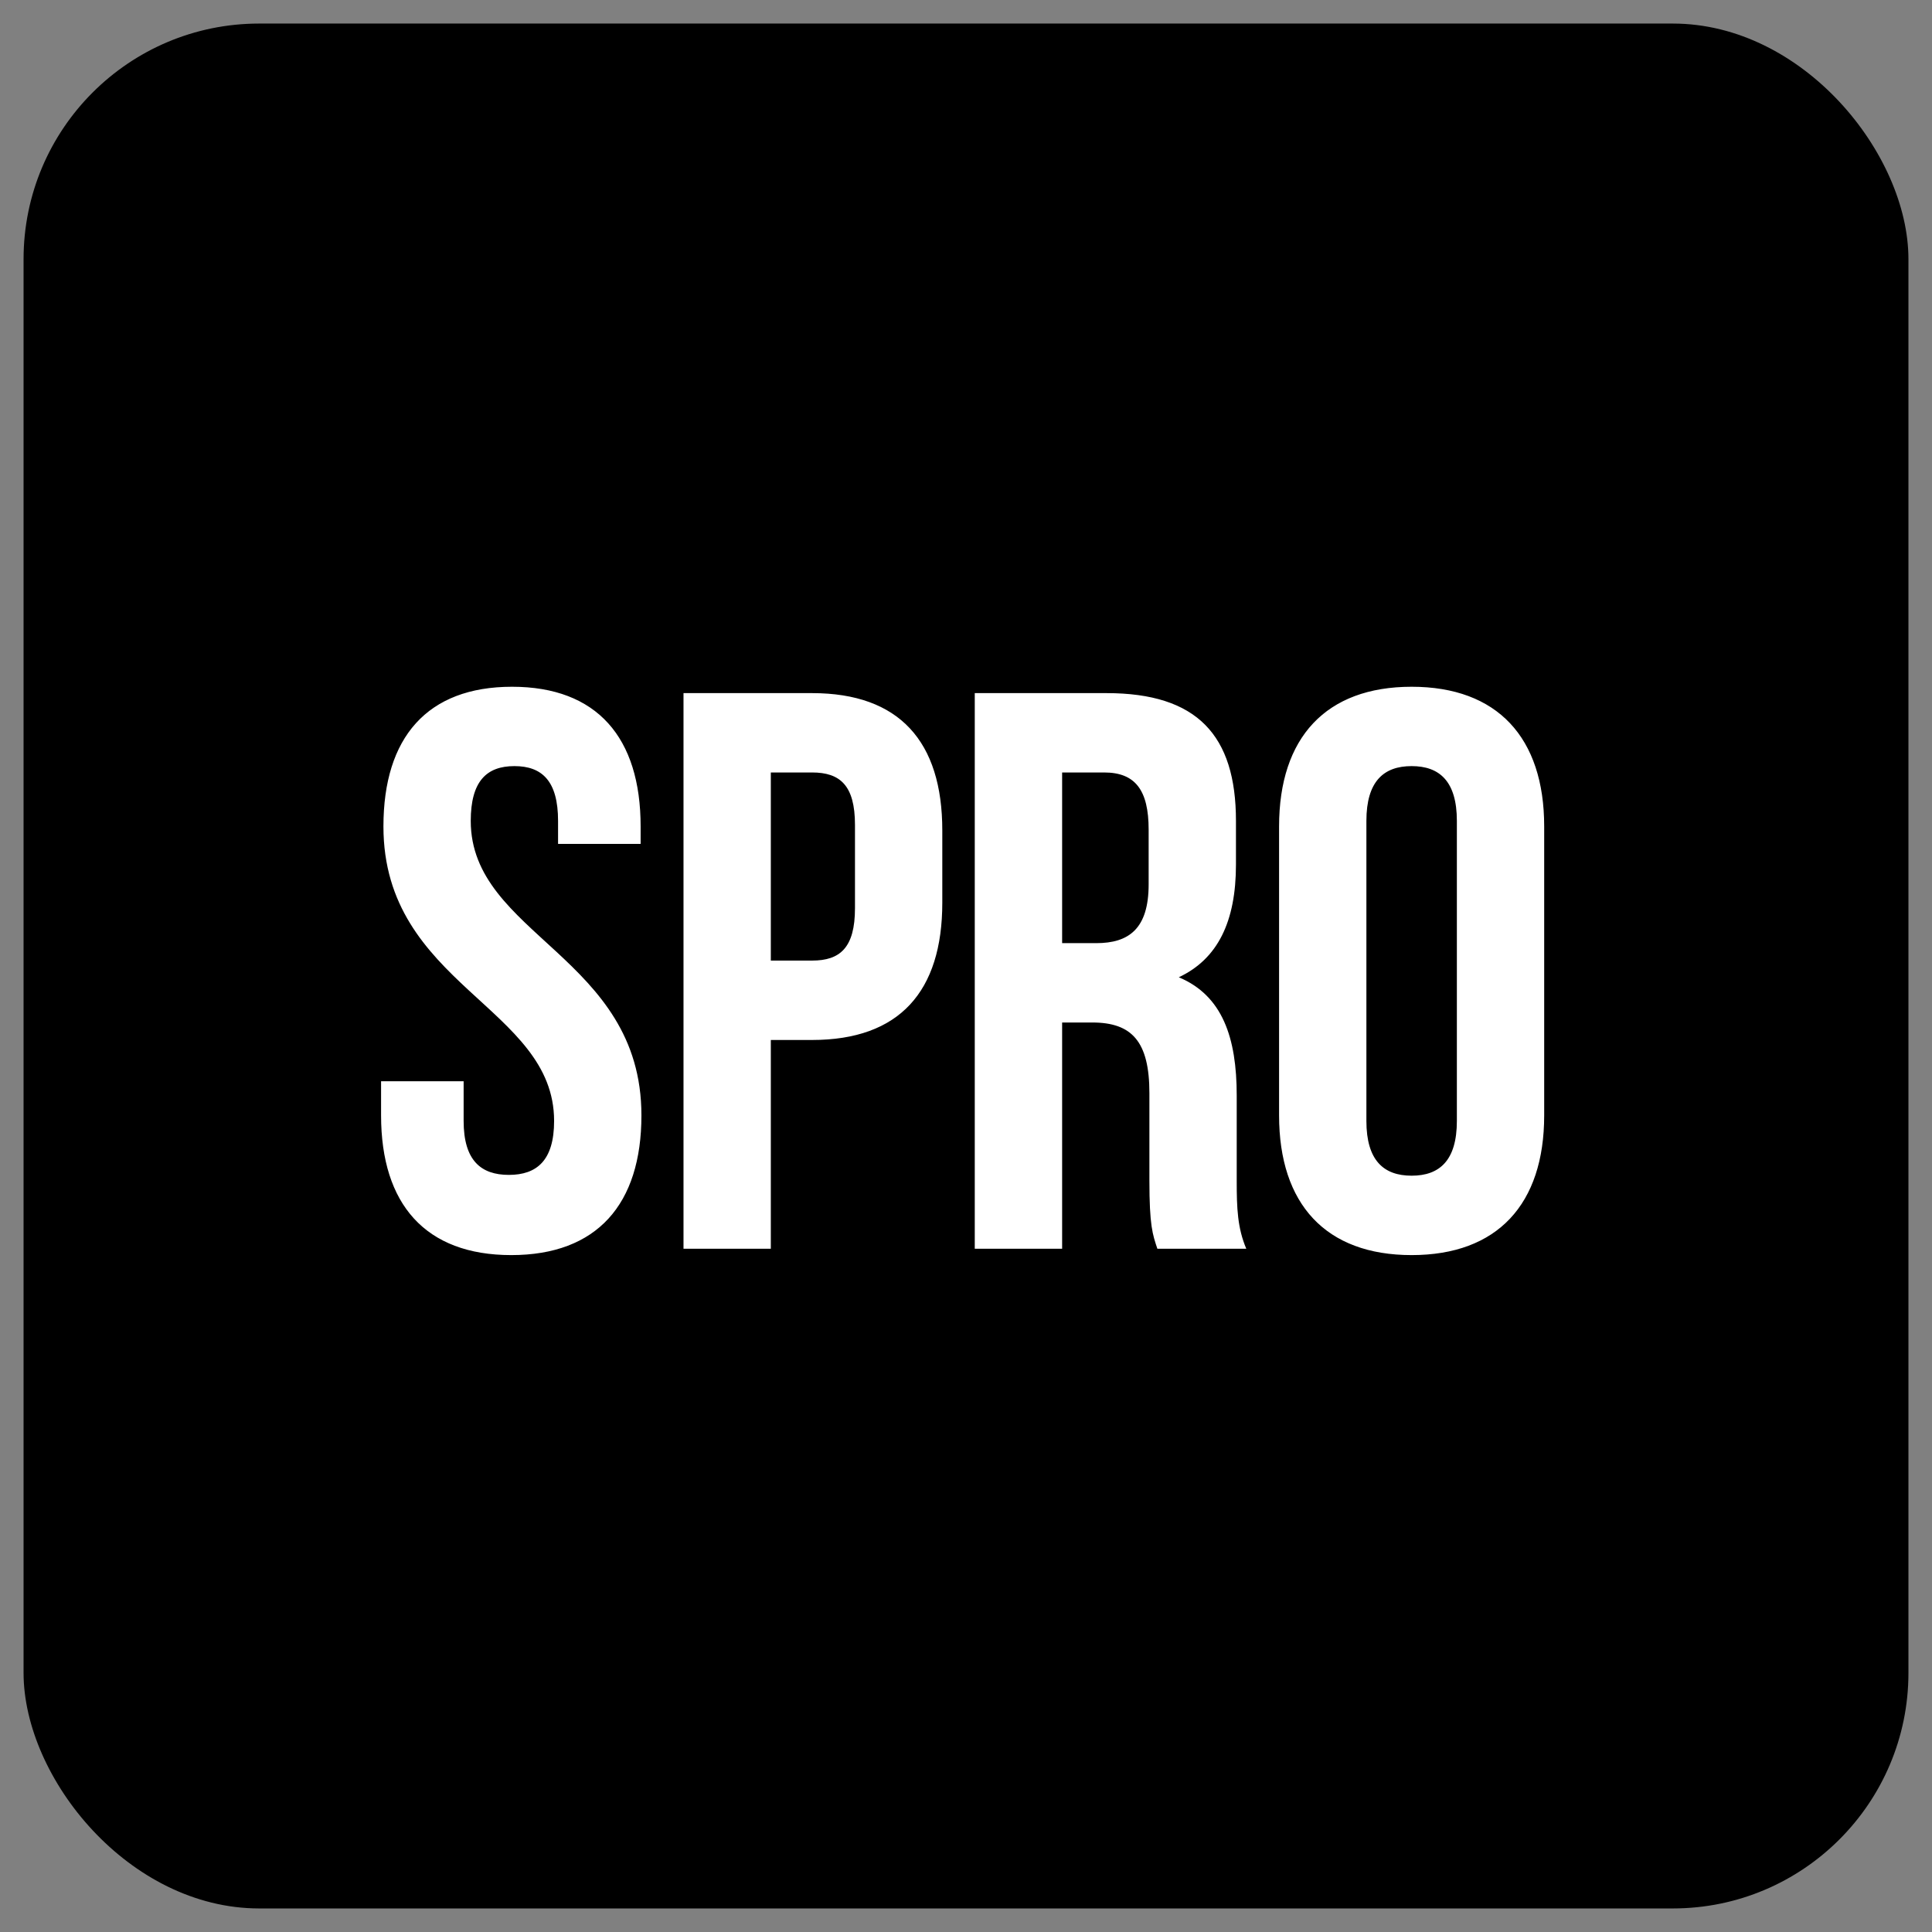
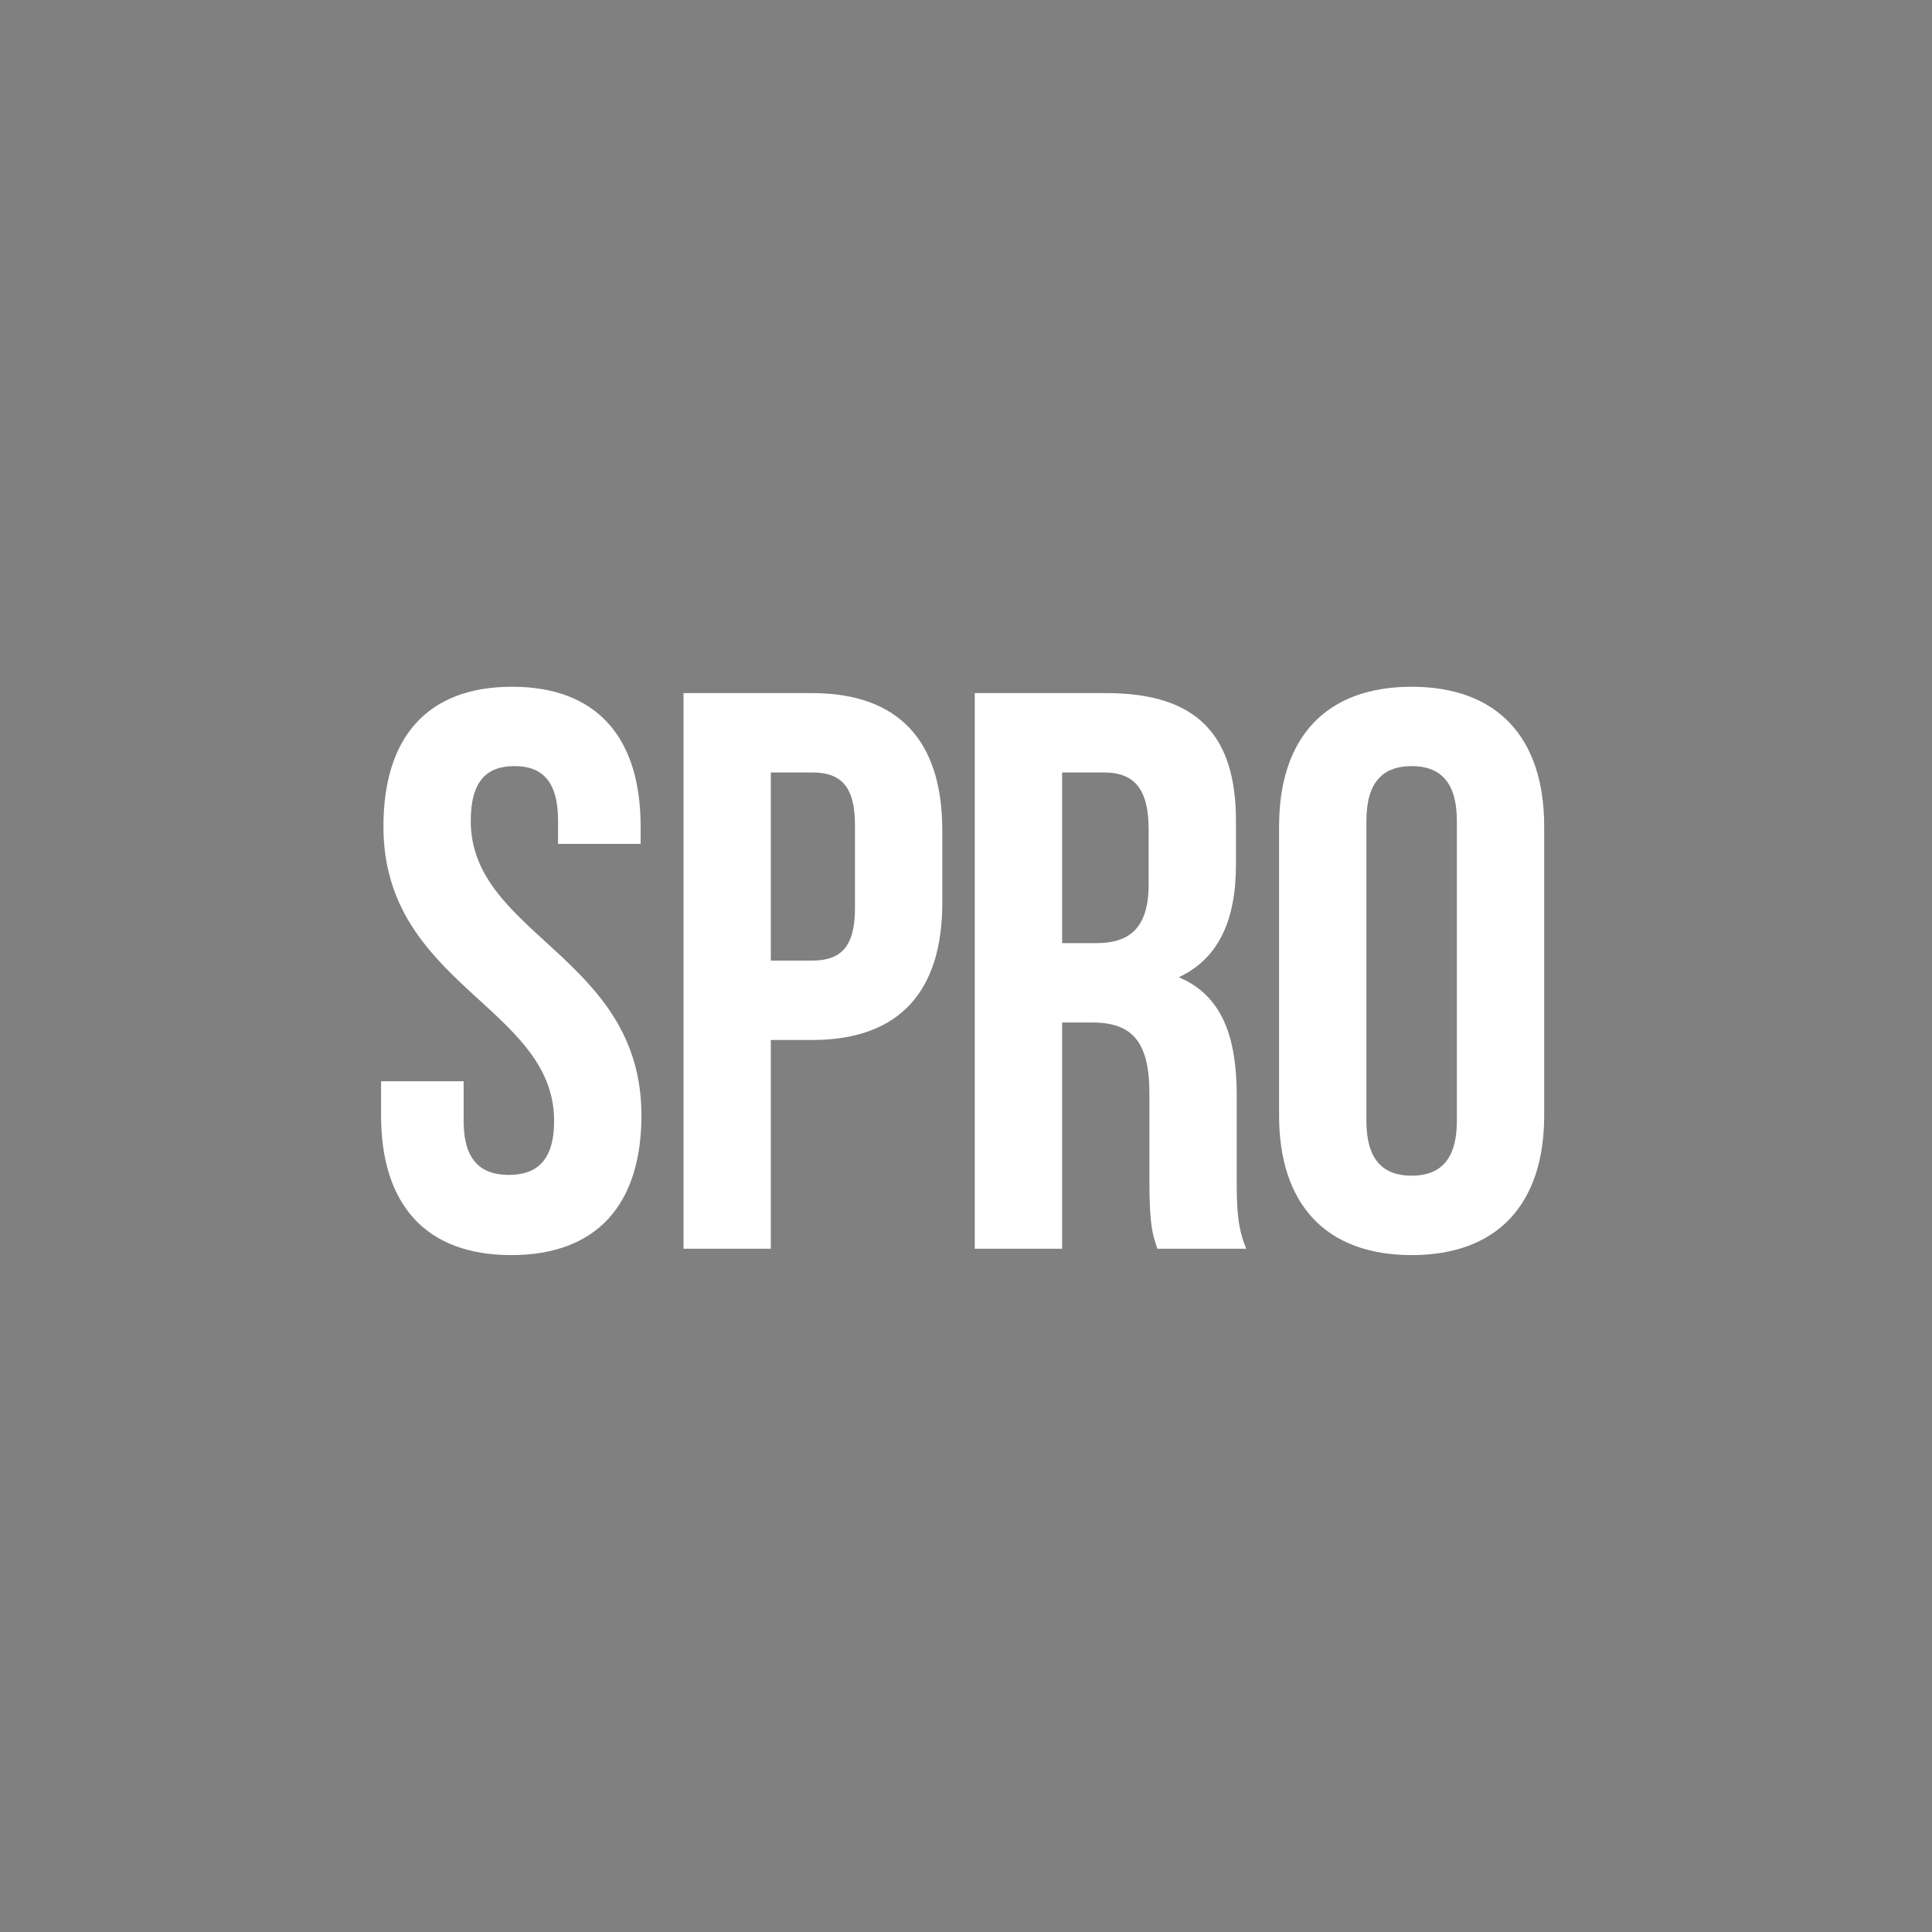
<svg xmlns="http://www.w3.org/2000/svg" width="41" height="41" viewBox="0 0 41 41" fill="none">
  <rect x="0" y="0" width="41" height="41" fill="#808080" stroke="none" />
-   <rect x="0.5" y="0.5" width="40" height="40" rx="5" fill="black" />
  <path d="M8.137 17.538C8.137 15.652 9.064 14.574 10.866 14.574C12.669 14.574 13.595 15.652 13.595 17.538V17.909H11.843V17.421C11.843 16.578 11.507 16.258 10.917 16.258C10.327 16.258 9.99 16.578 9.99 17.421C9.99 19.846 13.612 20.301 13.612 23.67C13.612 25.557 12.669 26.635 10.85 26.635C9.03 26.635 8.087 25.557 8.087 23.67V22.946H9.839V23.788C9.839 24.63 10.209 24.933 10.799 24.933C11.389 24.933 11.759 24.63 11.759 23.788C11.759 21.362 8.137 20.907 8.137 17.538ZM17.234 14.709C19.087 14.709 19.997 15.736 19.997 17.623V19.156C19.997 21.042 19.087 22.07 17.234 22.07H16.358V26.5H14.505V14.709H17.234ZM17.234 16.393H16.358V20.385H17.234C17.824 20.385 18.144 20.116 18.144 19.273V17.505C18.144 16.663 17.824 16.393 17.234 16.393ZM26.448 26.5H24.561C24.46 26.197 24.392 26.012 24.392 25.051V23.198C24.392 22.104 24.022 21.699 23.18 21.699H22.54V26.5H20.686V14.709H23.483C25.403 14.709 26.229 15.601 26.229 17.421V18.347C26.229 19.56 25.841 20.352 25.016 20.739C25.942 21.127 26.245 22.019 26.245 23.249V25.068C26.245 25.641 26.262 26.062 26.448 26.5ZM23.432 16.393H22.54V20.015H23.264C23.954 20.015 24.376 19.712 24.376 18.768V17.606C24.376 16.764 24.089 16.393 23.432 16.393ZM28.997 17.421V23.788C28.997 24.63 29.367 24.95 29.957 24.95C30.547 24.95 30.917 24.63 30.917 23.788V17.421C30.917 16.578 30.547 16.258 29.957 16.258C29.367 16.258 28.997 16.578 28.997 17.421ZM27.144 23.67V17.538C27.144 15.652 28.138 14.574 29.957 14.574C31.776 14.574 32.77 15.652 32.77 17.538V23.67C32.77 25.557 31.776 26.635 29.957 26.635C28.138 26.635 27.144 25.557 27.144 23.67Z" fill="white" />
</svg>